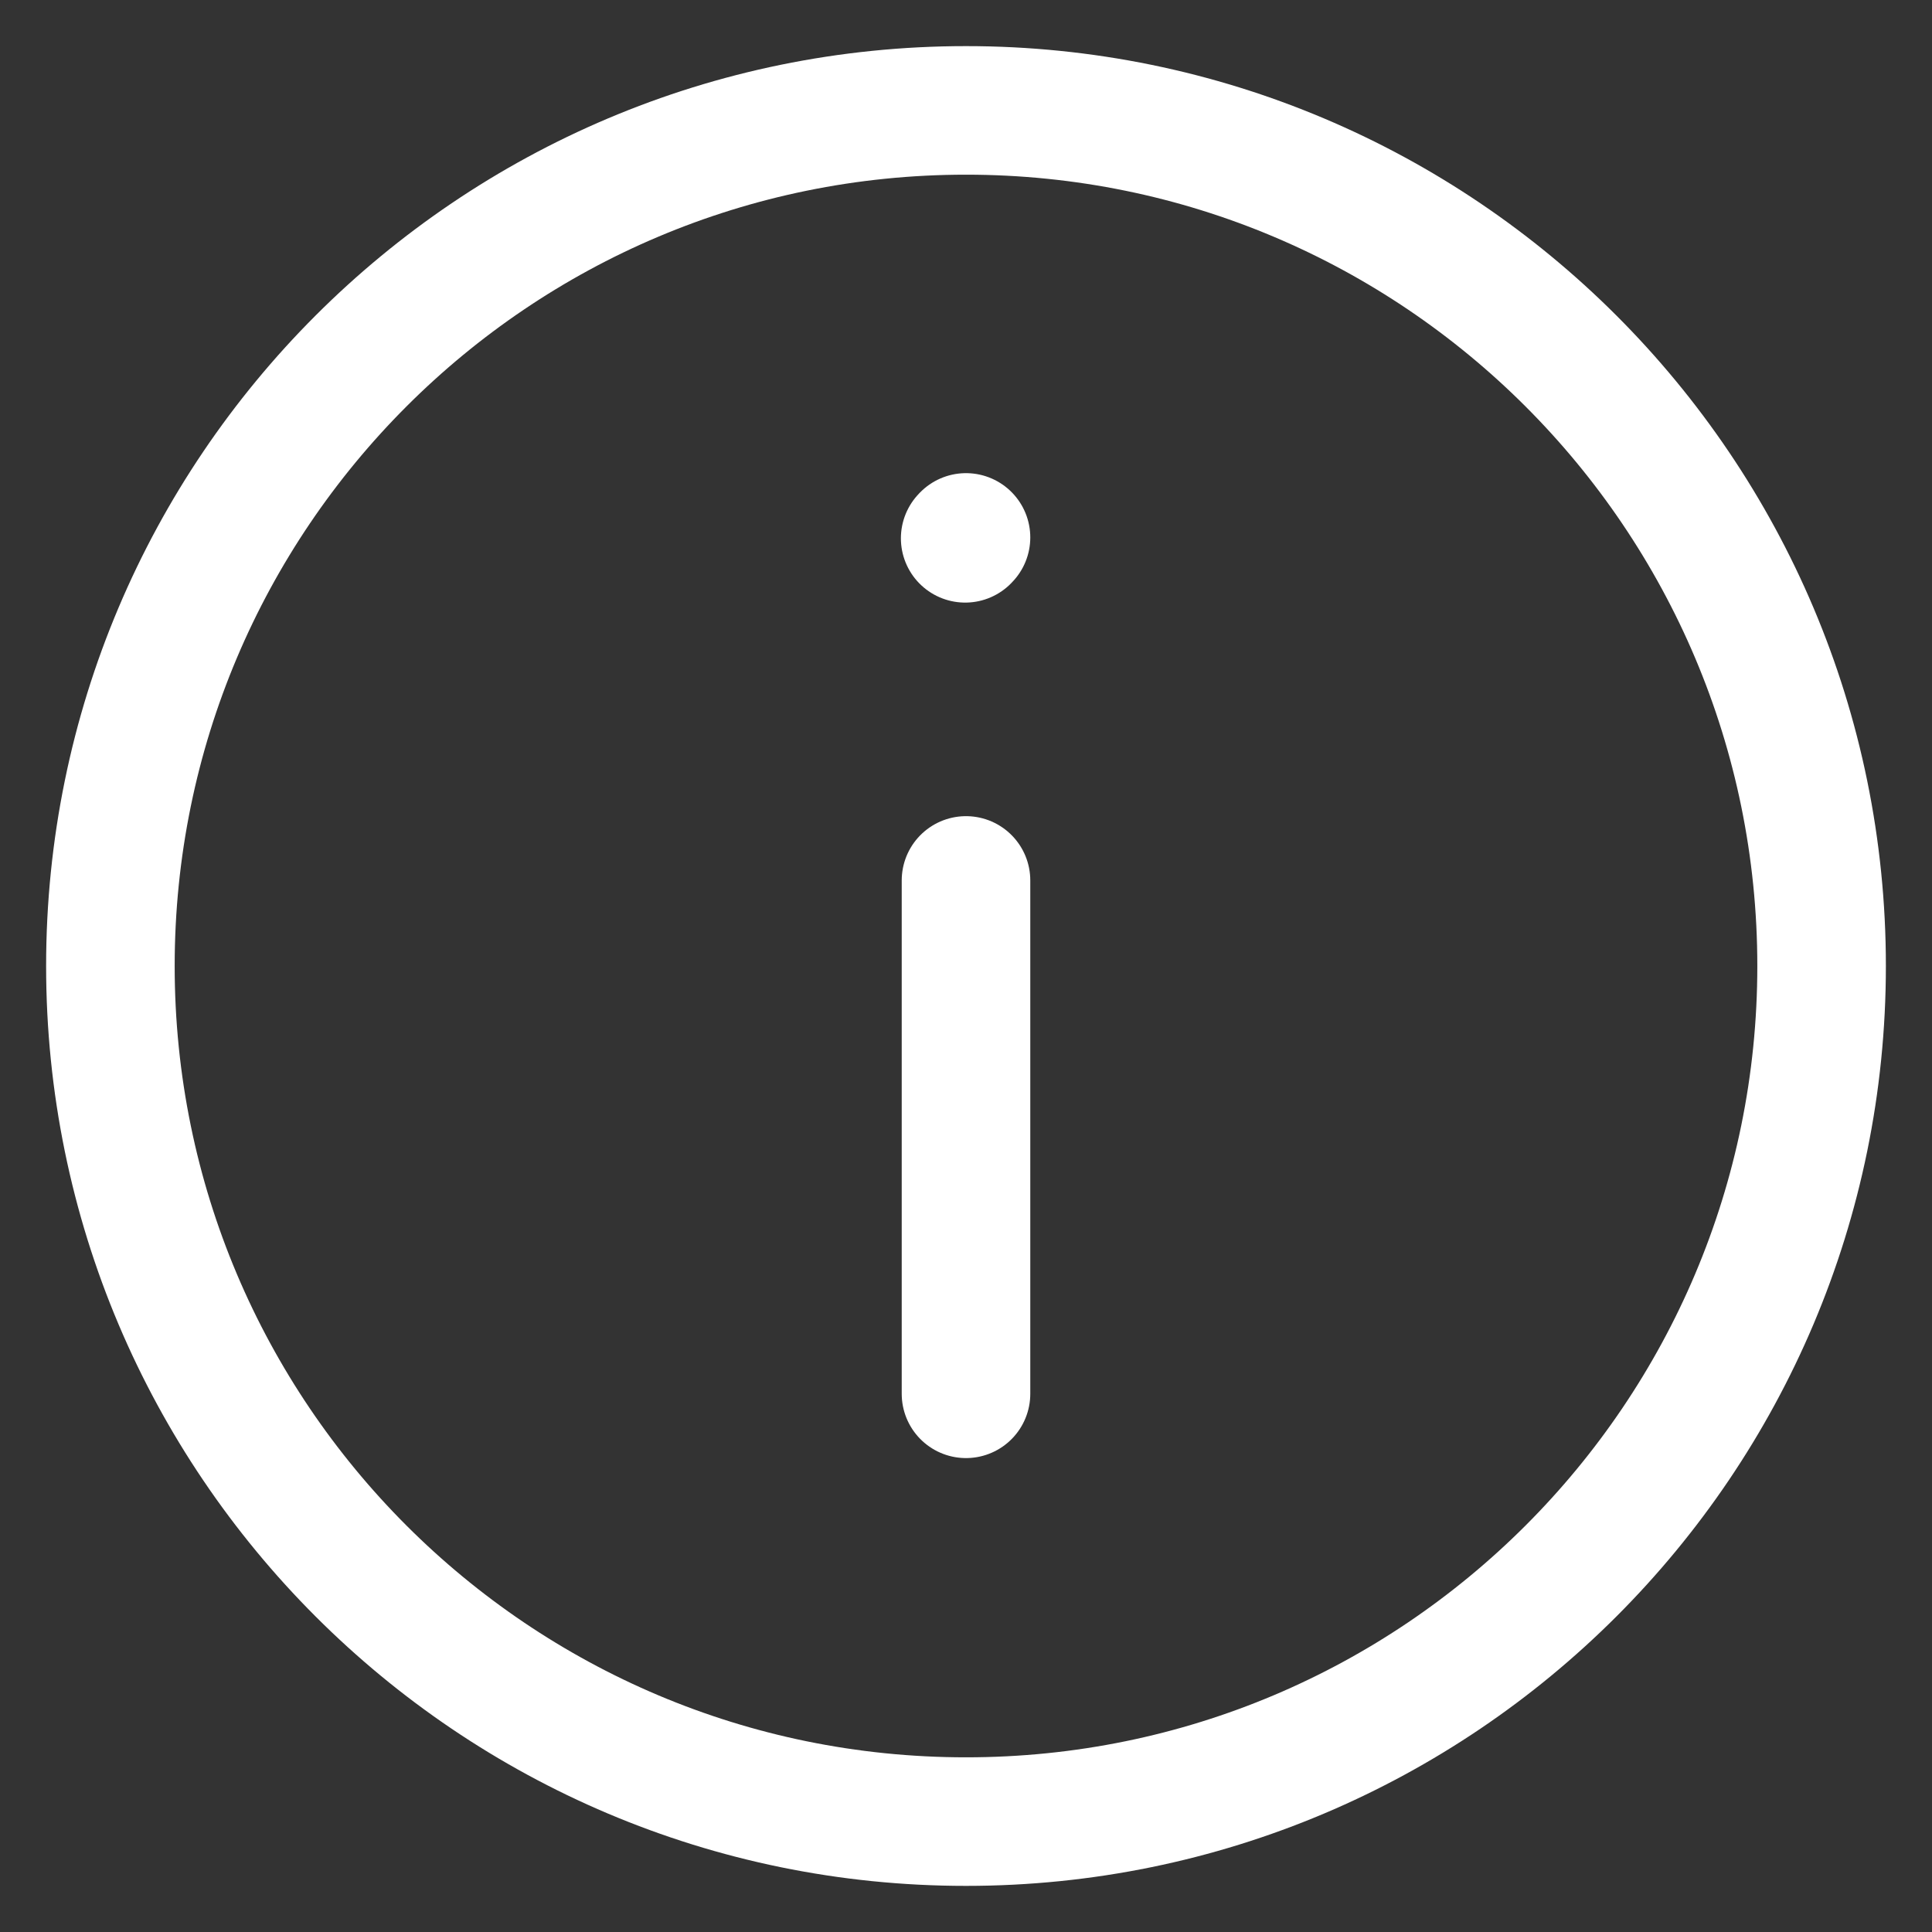
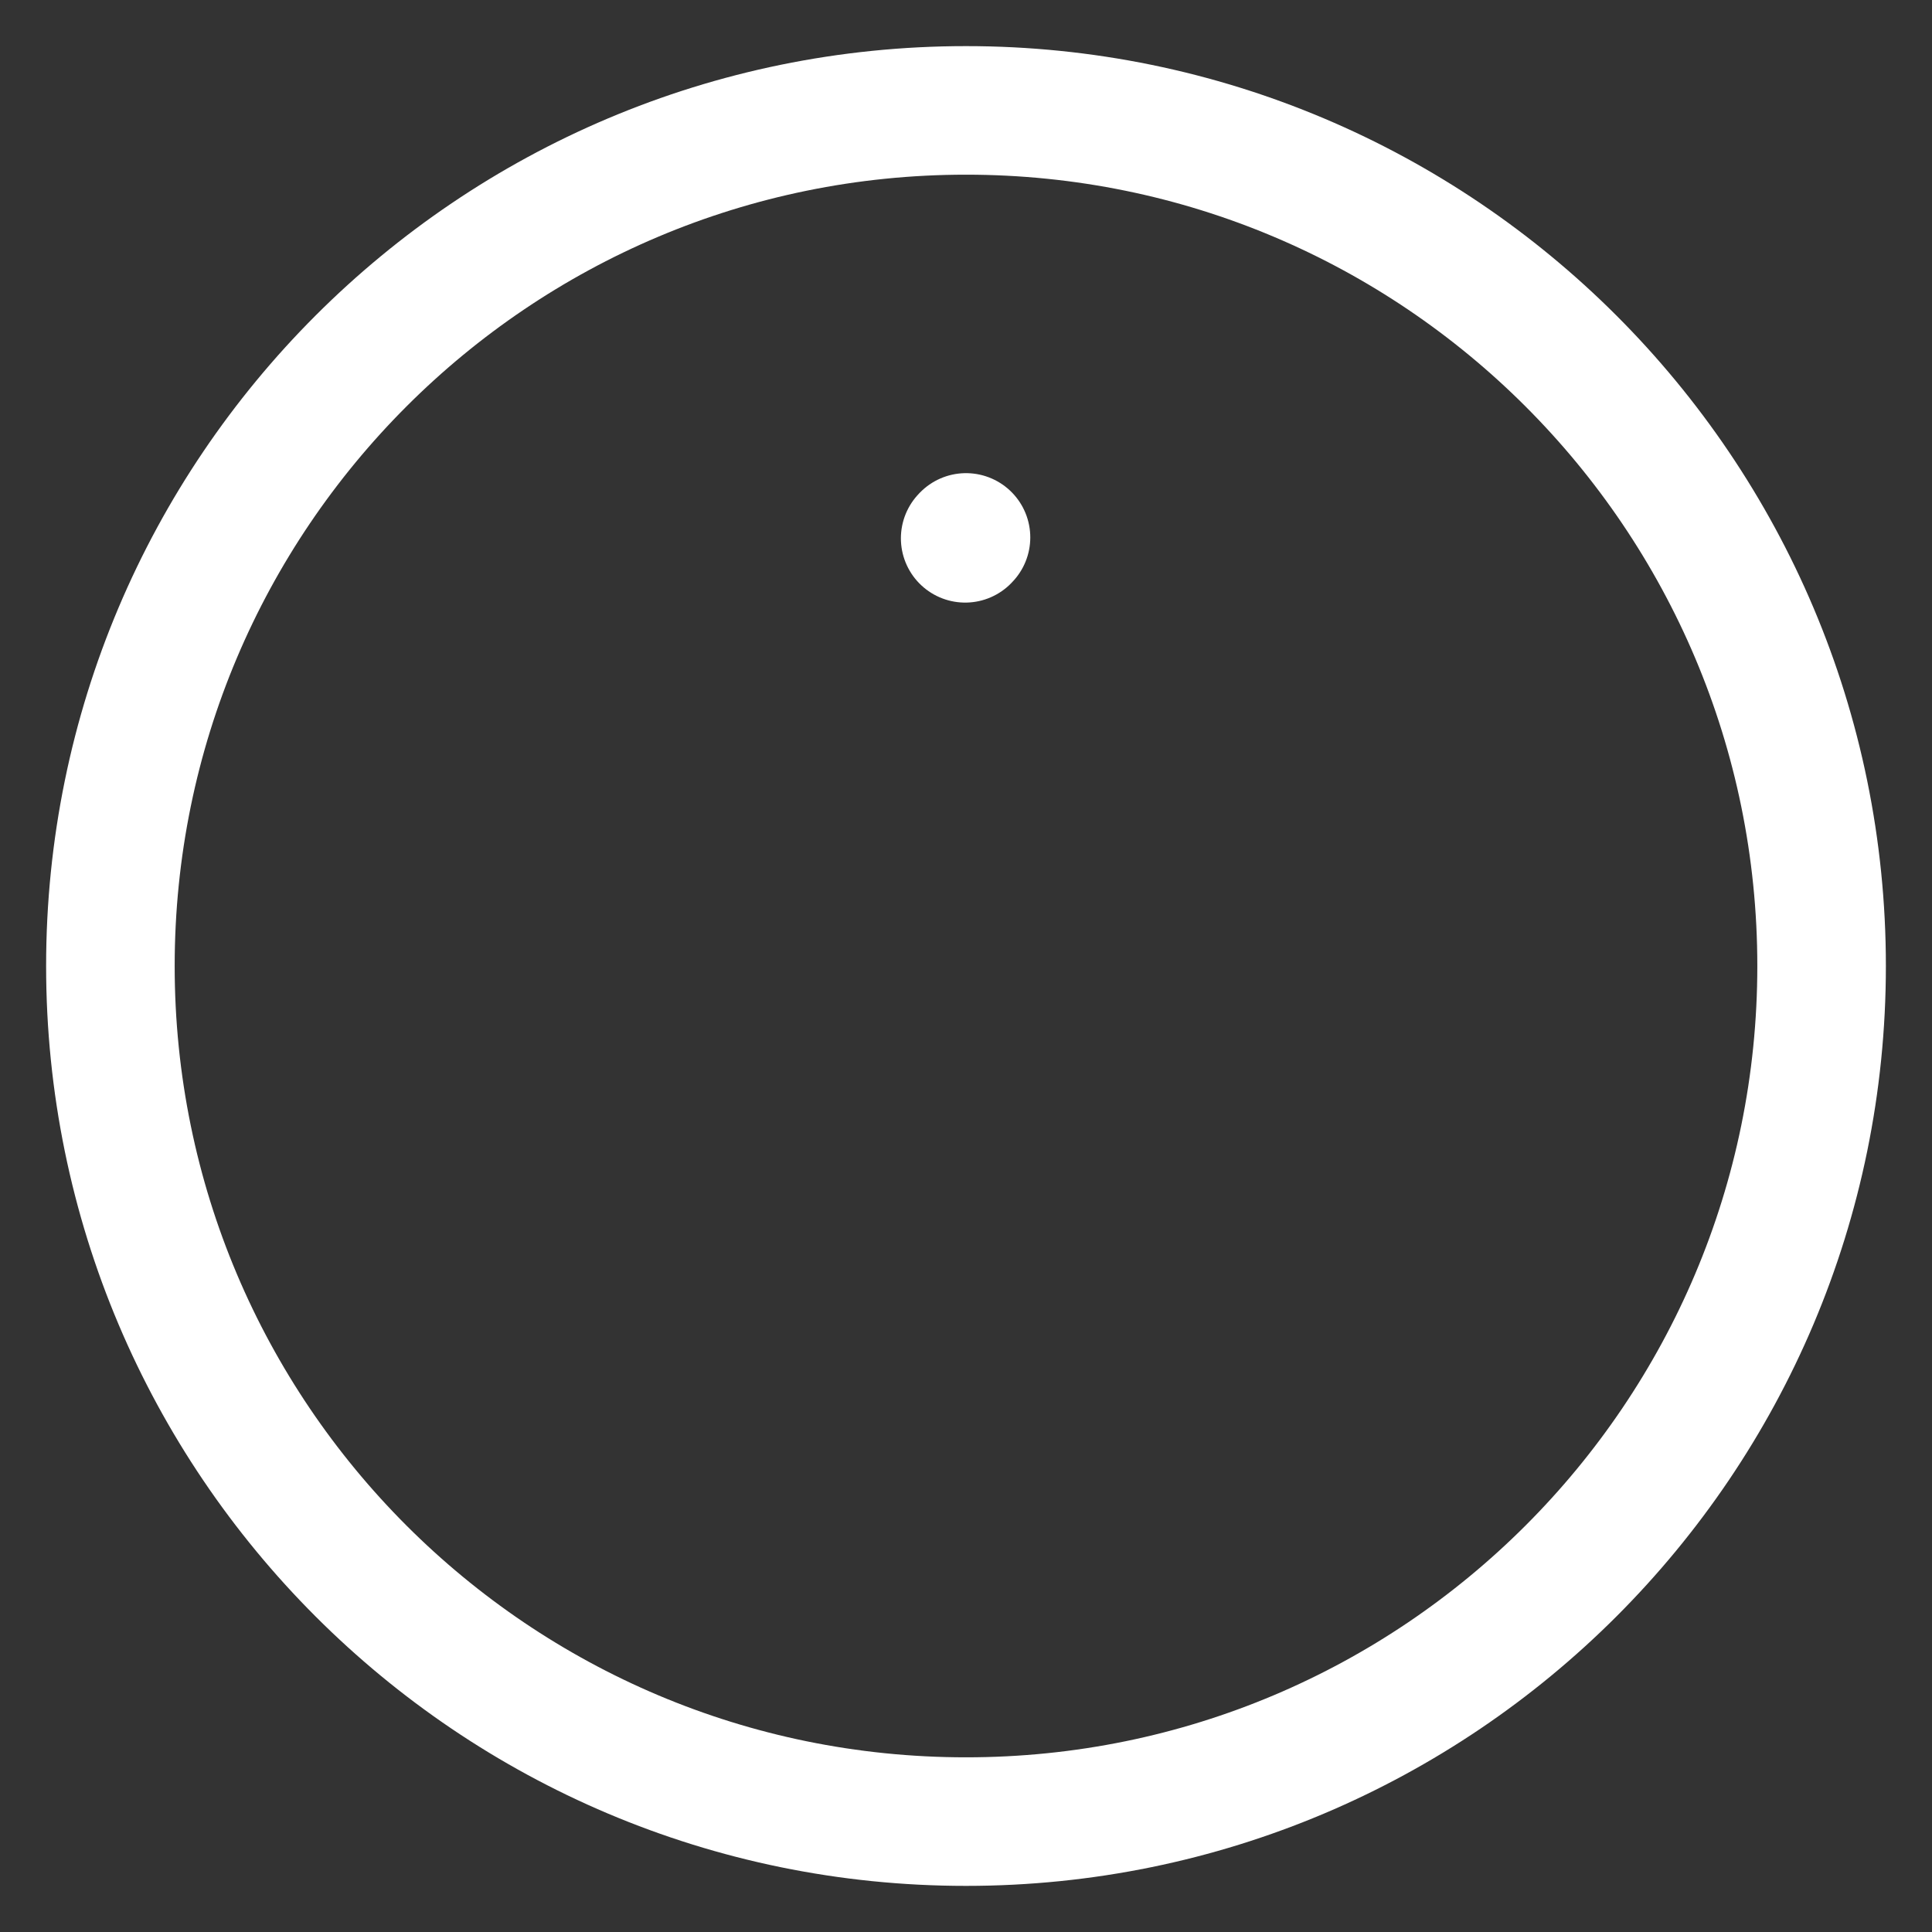
<svg xmlns="http://www.w3.org/2000/svg" width="35" height="35" viewBox="0 0 35 35" fill="none">
  <rect x="0" y="0" width="35" height="35" fill="#333333" stroke="none" />
-   <path d="M17.5 25.25L17.5 15.95" stroke="white" stroke-width="2.329" stroke-linecap="round" stroke-linejoin="round" />
  <path d="M17.5 9.736L17.485 9.752" stroke="white" stroke-width="2.329" stroke-linecap="round" stroke-linejoin="round" />
  <path d="M17.5 2C8.94 2 2 8.94 2 17.5C2 26.06 8.94 33 17.5 33C26.06 33 33 26.06 33 17.5C33 8.94 26.06 2 17.5 2Z" stroke="white" stroke-width="2.329" stroke-linecap="round" stroke-linejoin="round" />
</svg>